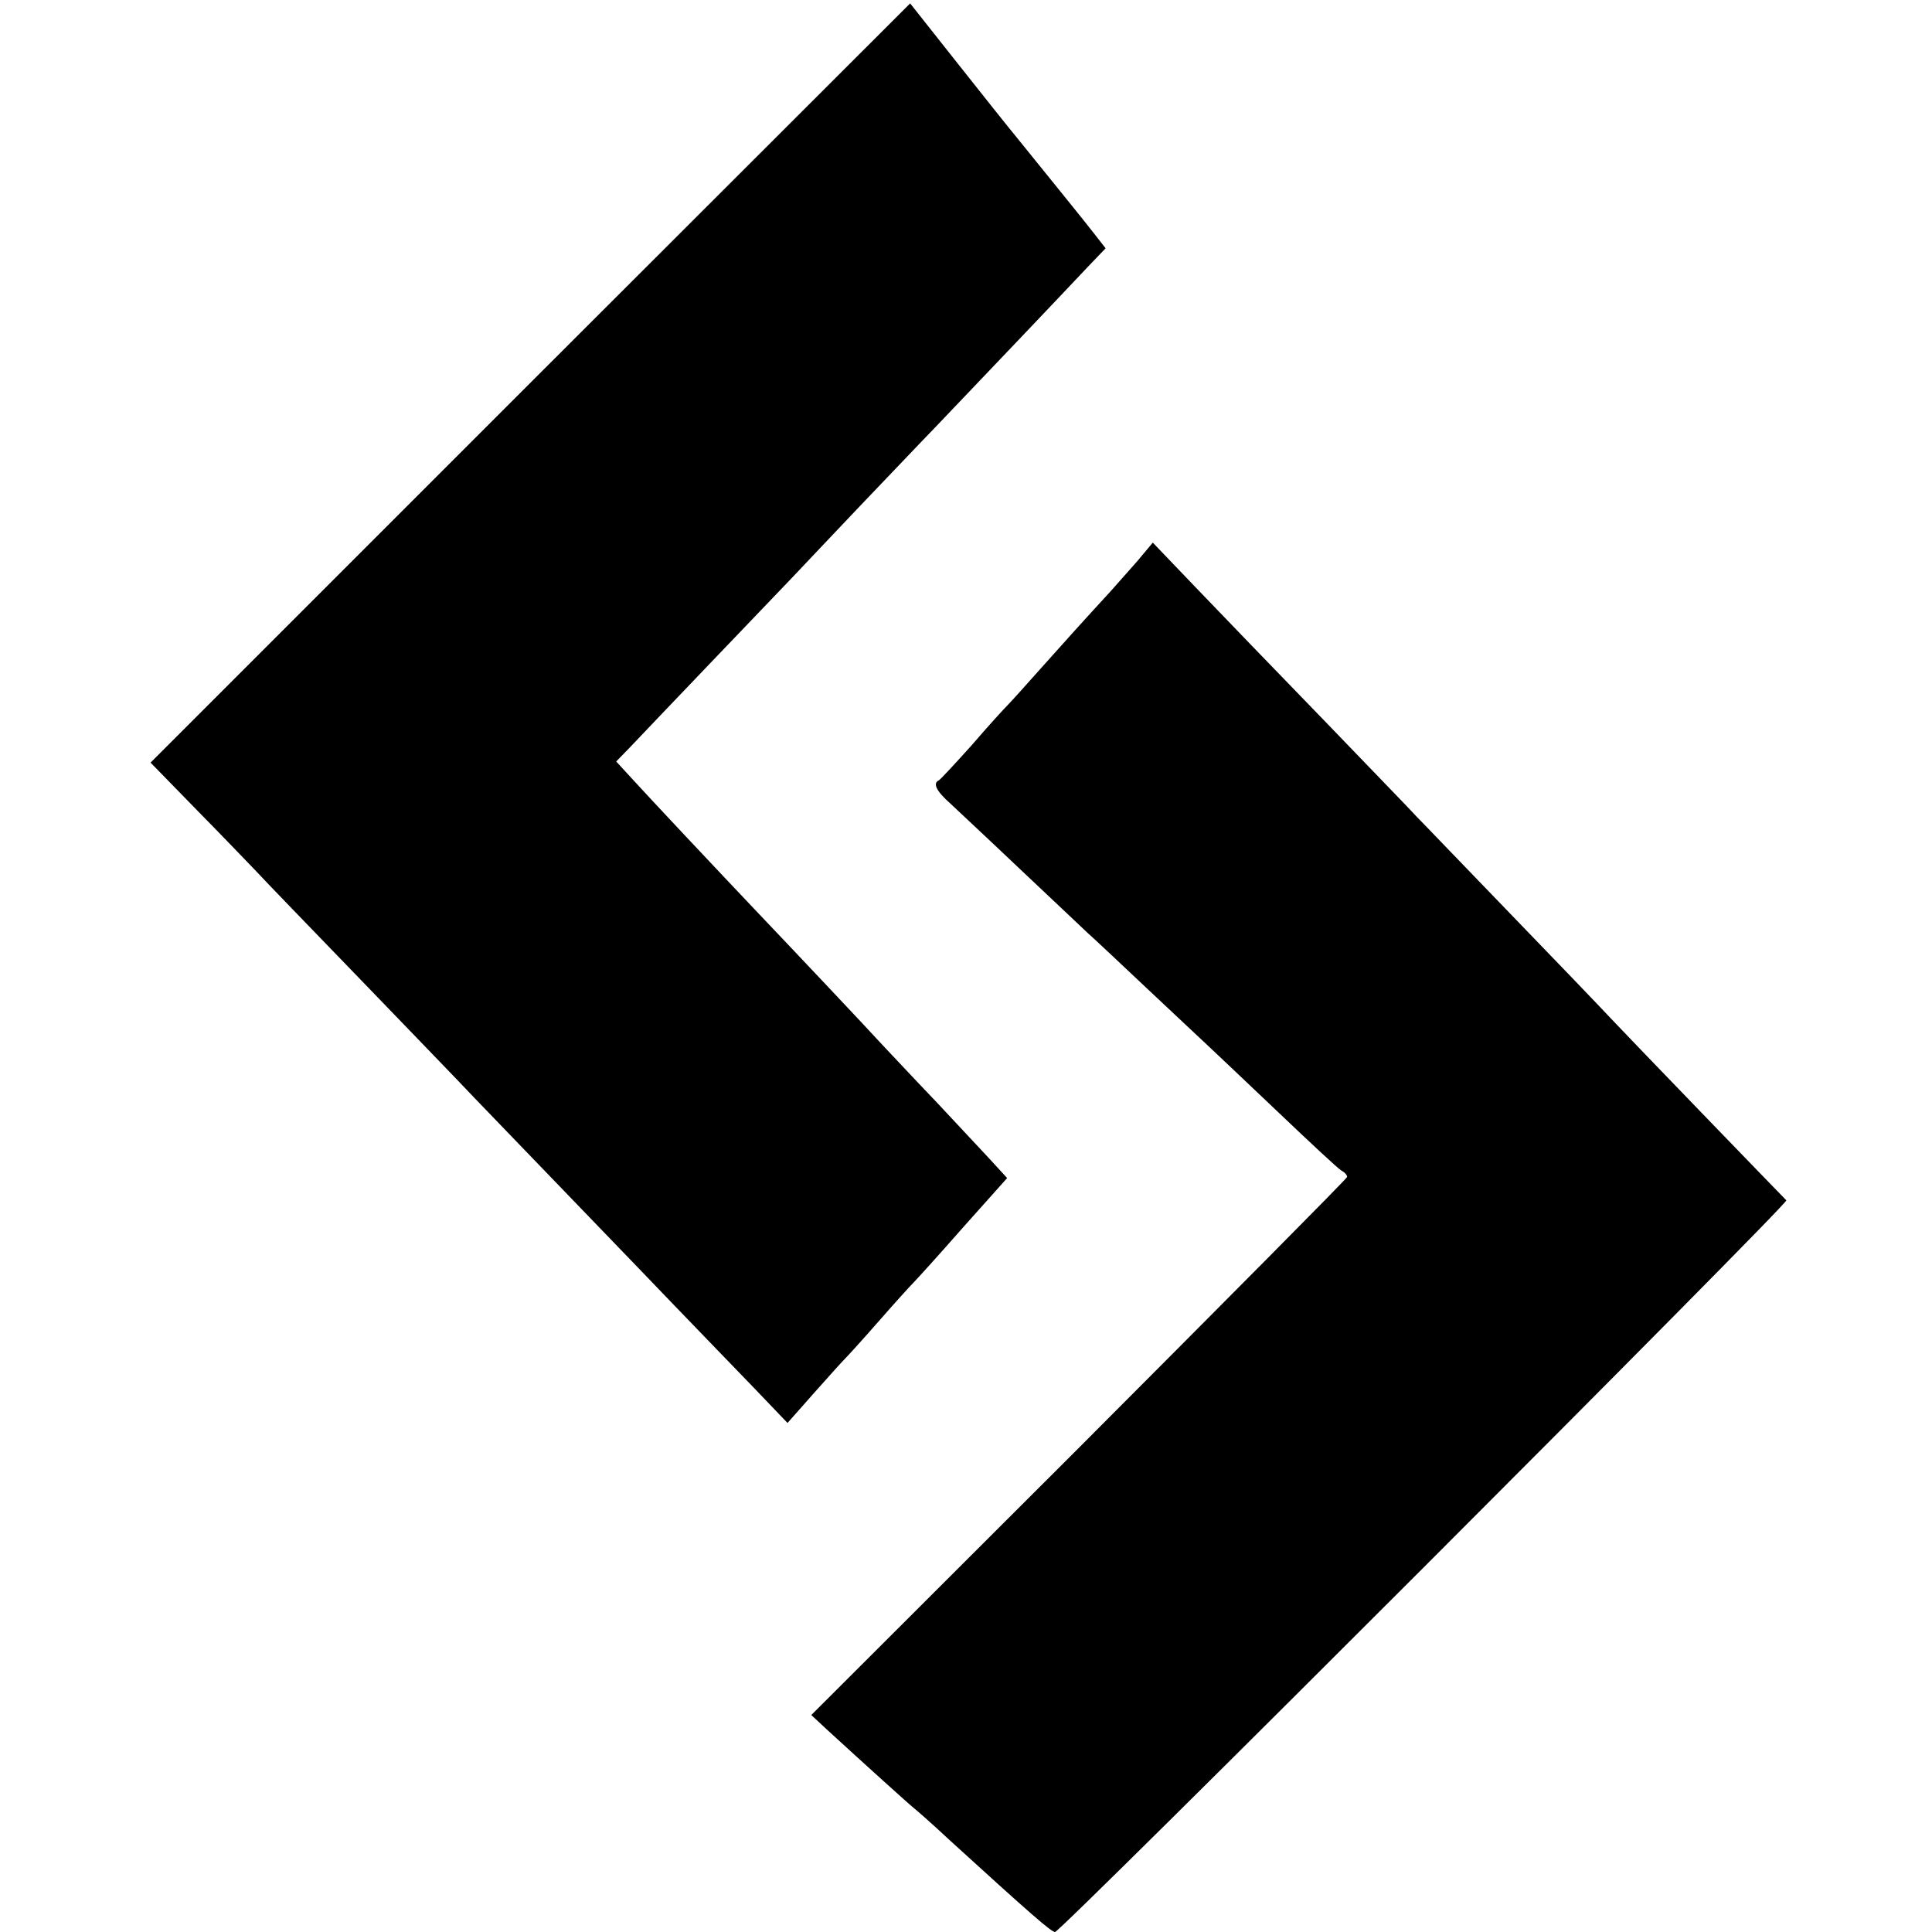
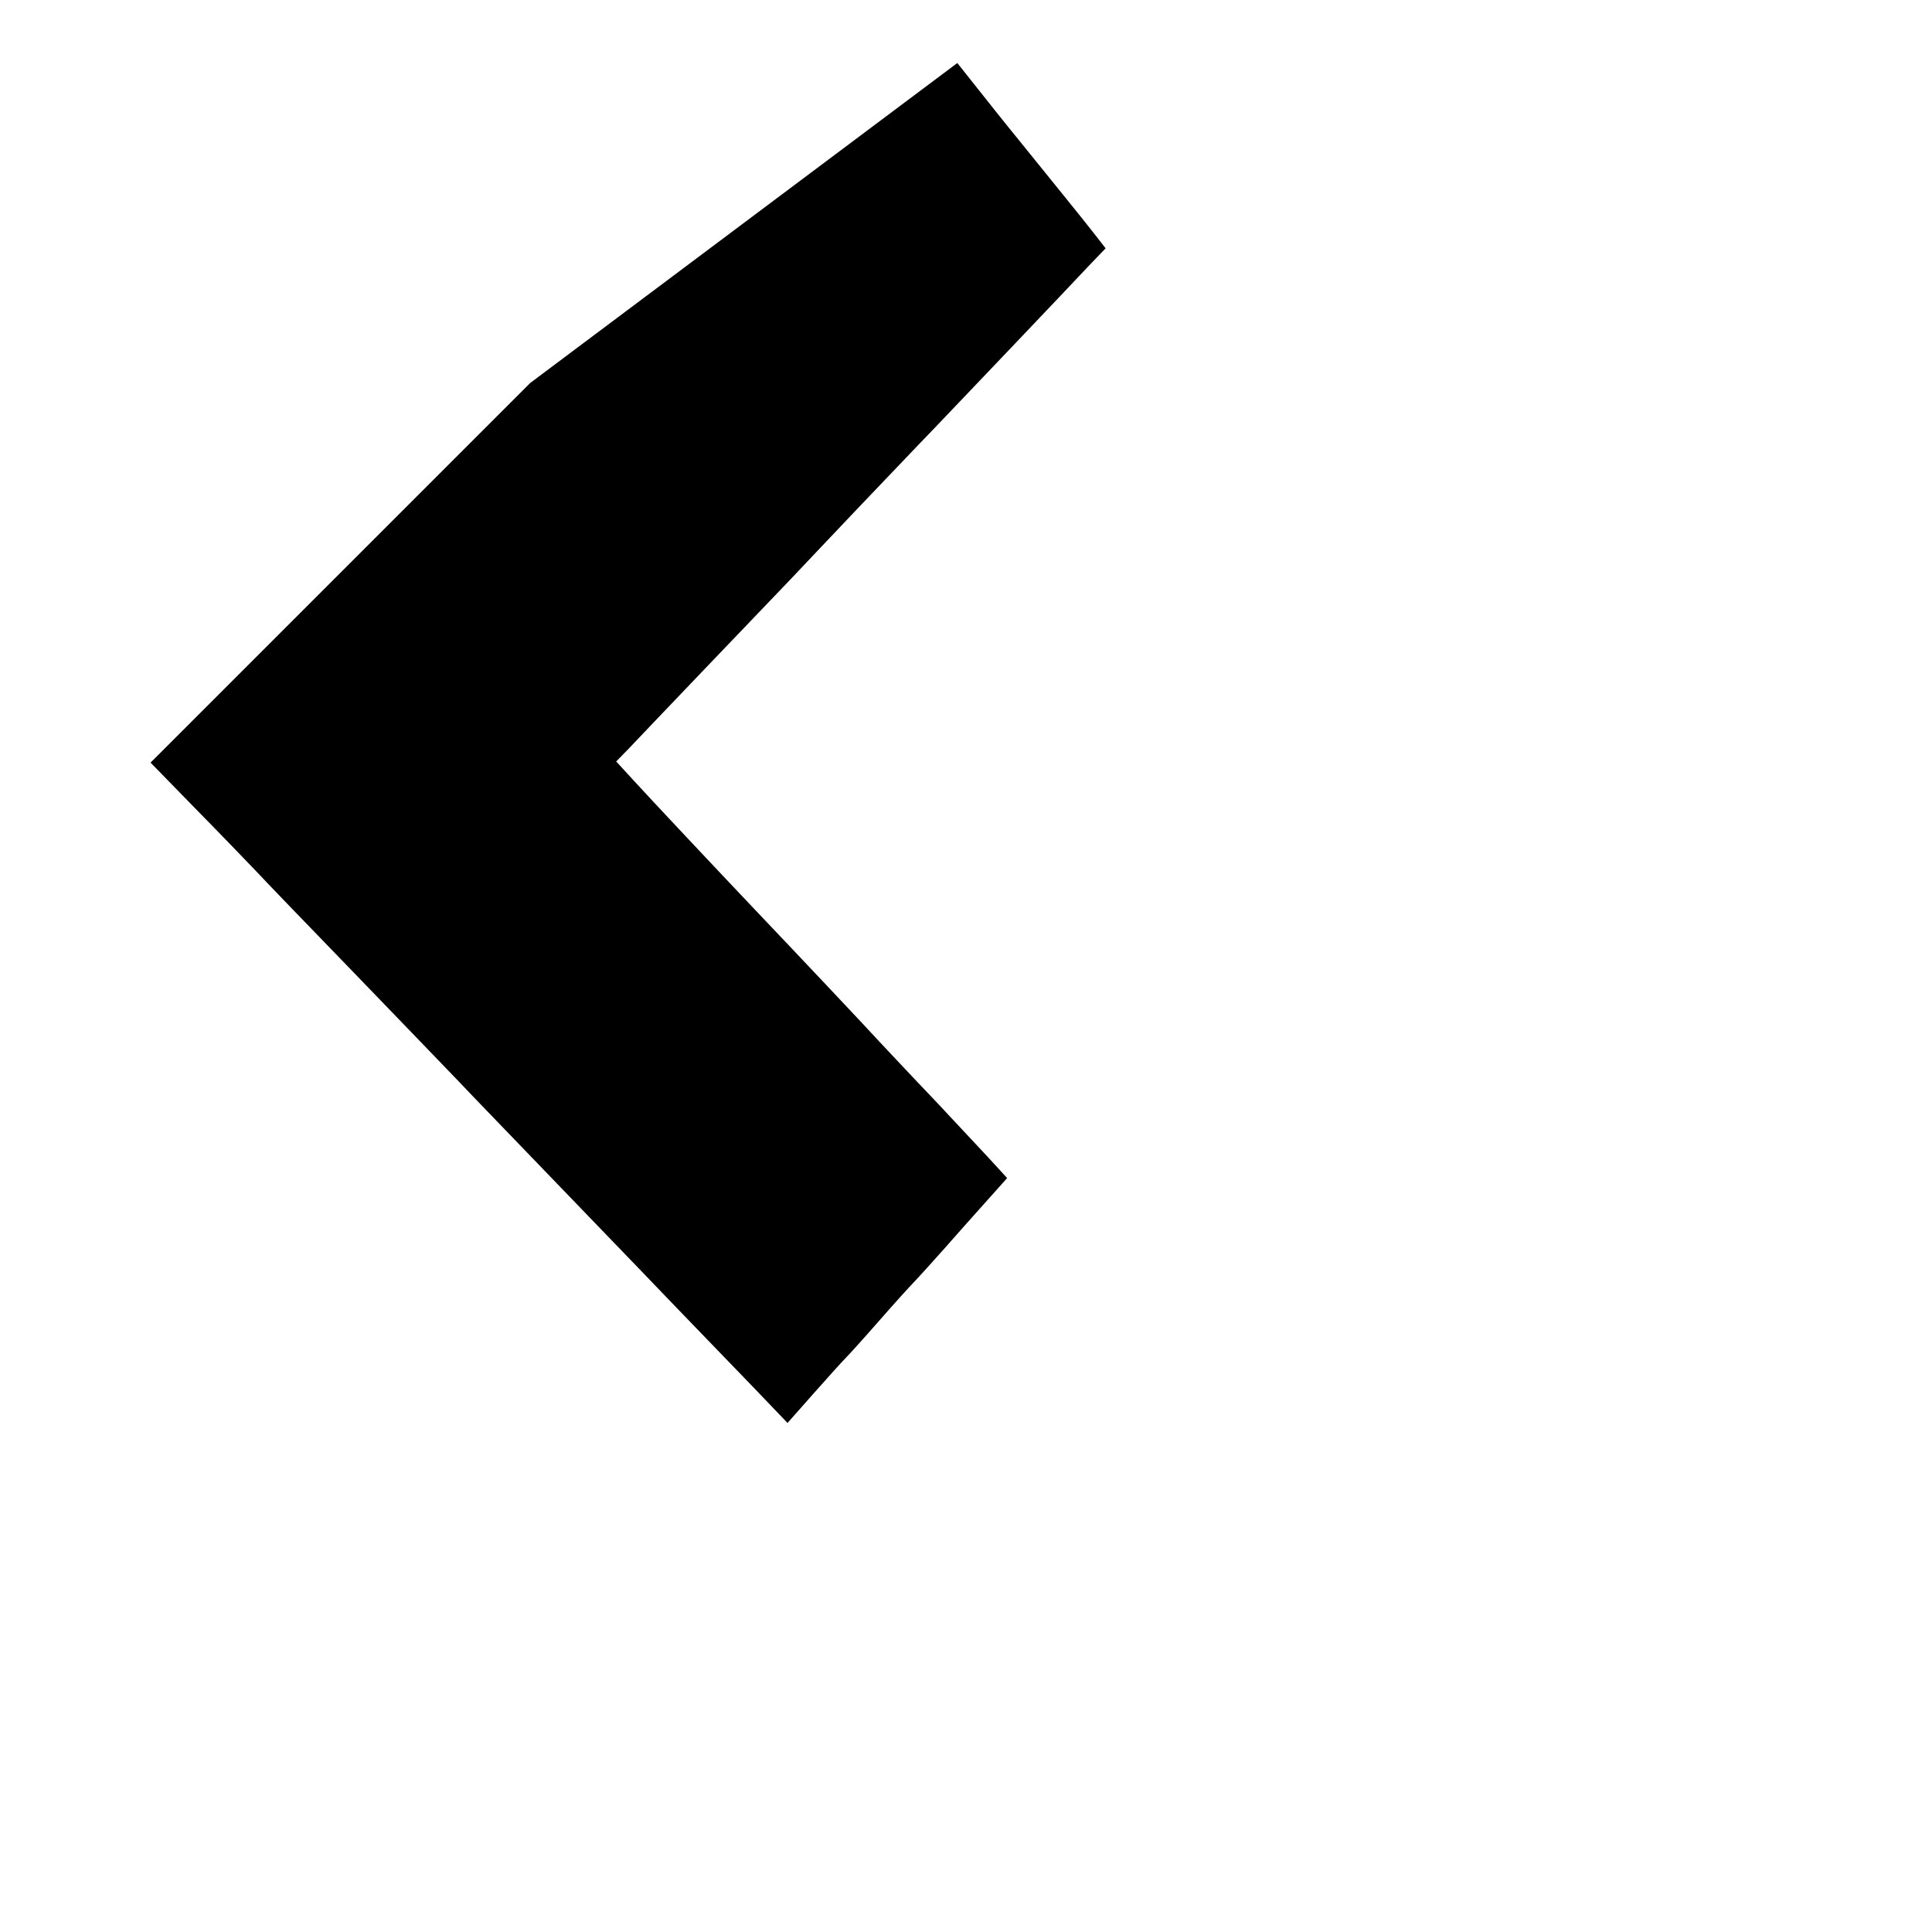
<svg xmlns="http://www.w3.org/2000/svg" version="1.0" width="512pt" height="512pt" viewBox="0 0 512 512" preserveAspectRatio="xMidYMid meet">
  <g transform="translate(0,512) scale(0.1,-0.1)" fill="#000000" stroke="none">
-     <path d="M1405 4105 l-1006 -1006 119 -122 c66 -67 138 -142 162 -167 23 -25 140 -146 260 -270 120 -124 241 -250 270 -280 53 -56 127 -132 492 -511 113 -118 247 -256 296 -307 l89 -93 69 78 c38 43 76 85 84 93 8 8 49 53 90 100 41 47 82 92 90 100 8 8 68 74 132 147 l117 131 -32 35 c-17 19 -87 93 -153 164 -67 70 -136 144 -154 163 -28 31 -230 245 -330 350 -94 99 -283 300 -322 343 l-45 49 36 37 c20 21 113 119 207 217 94 98 195 204 224 234 28 30 110 116 180 190 71 74 159 167 197 206 88 92 348 365 407 428 l46 48 -32 41 c-28 36 -93 116 -207 257 -16 19 -85 106 -154 193 l-125 158 -1007 -1006z" />
-     <path d="M3014 3633 c-23 -26 -54 -61 -69 -78 -69 -75 -125 -137 -190 -210 -38 -43 -77 -86 -85 -94 -9 -9 -52 -56 -95 -106 -44 -49 -83 -91 -87 -93 -17 -8 -6 -29 30 -61 20 -19 105 -98 187 -176 83 -78 163 -154 178 -168 15 -13 85 -79 155 -145 70 -66 143 -134 162 -152 19 -18 104 -98 189 -179 84 -80 159 -150 167 -154 8 -4 14 -11 14 -16 0 -4 -320 -326 -710 -717 l-710 -709 43 -40 c96 -88 220 -200 227 -205 4 -3 48 -41 96 -86 215 -196 270 -244 280 -244 15 0 1946 1932 1938 1939 -18 18 -422 436 -465 482 -28 30 -148 155 -267 278 -120 124 -230 239 -247 256 -16 18 -130 135 -251 261 -122 126 -273 282 -335 347 l-114 119 -41 -49z" />
+     <path d="M1405 4105 l-1006 -1006 119 -122 c66 -67 138 -142 162 -167 23 -25 140 -146 260 -270 120 -124 241 -250 270 -280 53 -56 127 -132 492 -511 113 -118 247 -256 296 -307 l89 -93 69 78 c38 43 76 85 84 93 8 8 49 53 90 100 41 47 82 92 90 100 8 8 68 74 132 147 l117 131 -32 35 c-17 19 -87 93 -153 164 -67 70 -136 144 -154 163 -28 31 -230 245 -330 350 -94 99 -283 300 -322 343 l-45 49 36 37 c20 21 113 119 207 217 94 98 195 204 224 234 28 30 110 116 180 190 71 74 159 167 197 206 88 92 348 365 407 428 l46 48 -32 41 c-28 36 -93 116 -207 257 -16 19 -85 106 -154 193 z" />
  </g>
</svg>